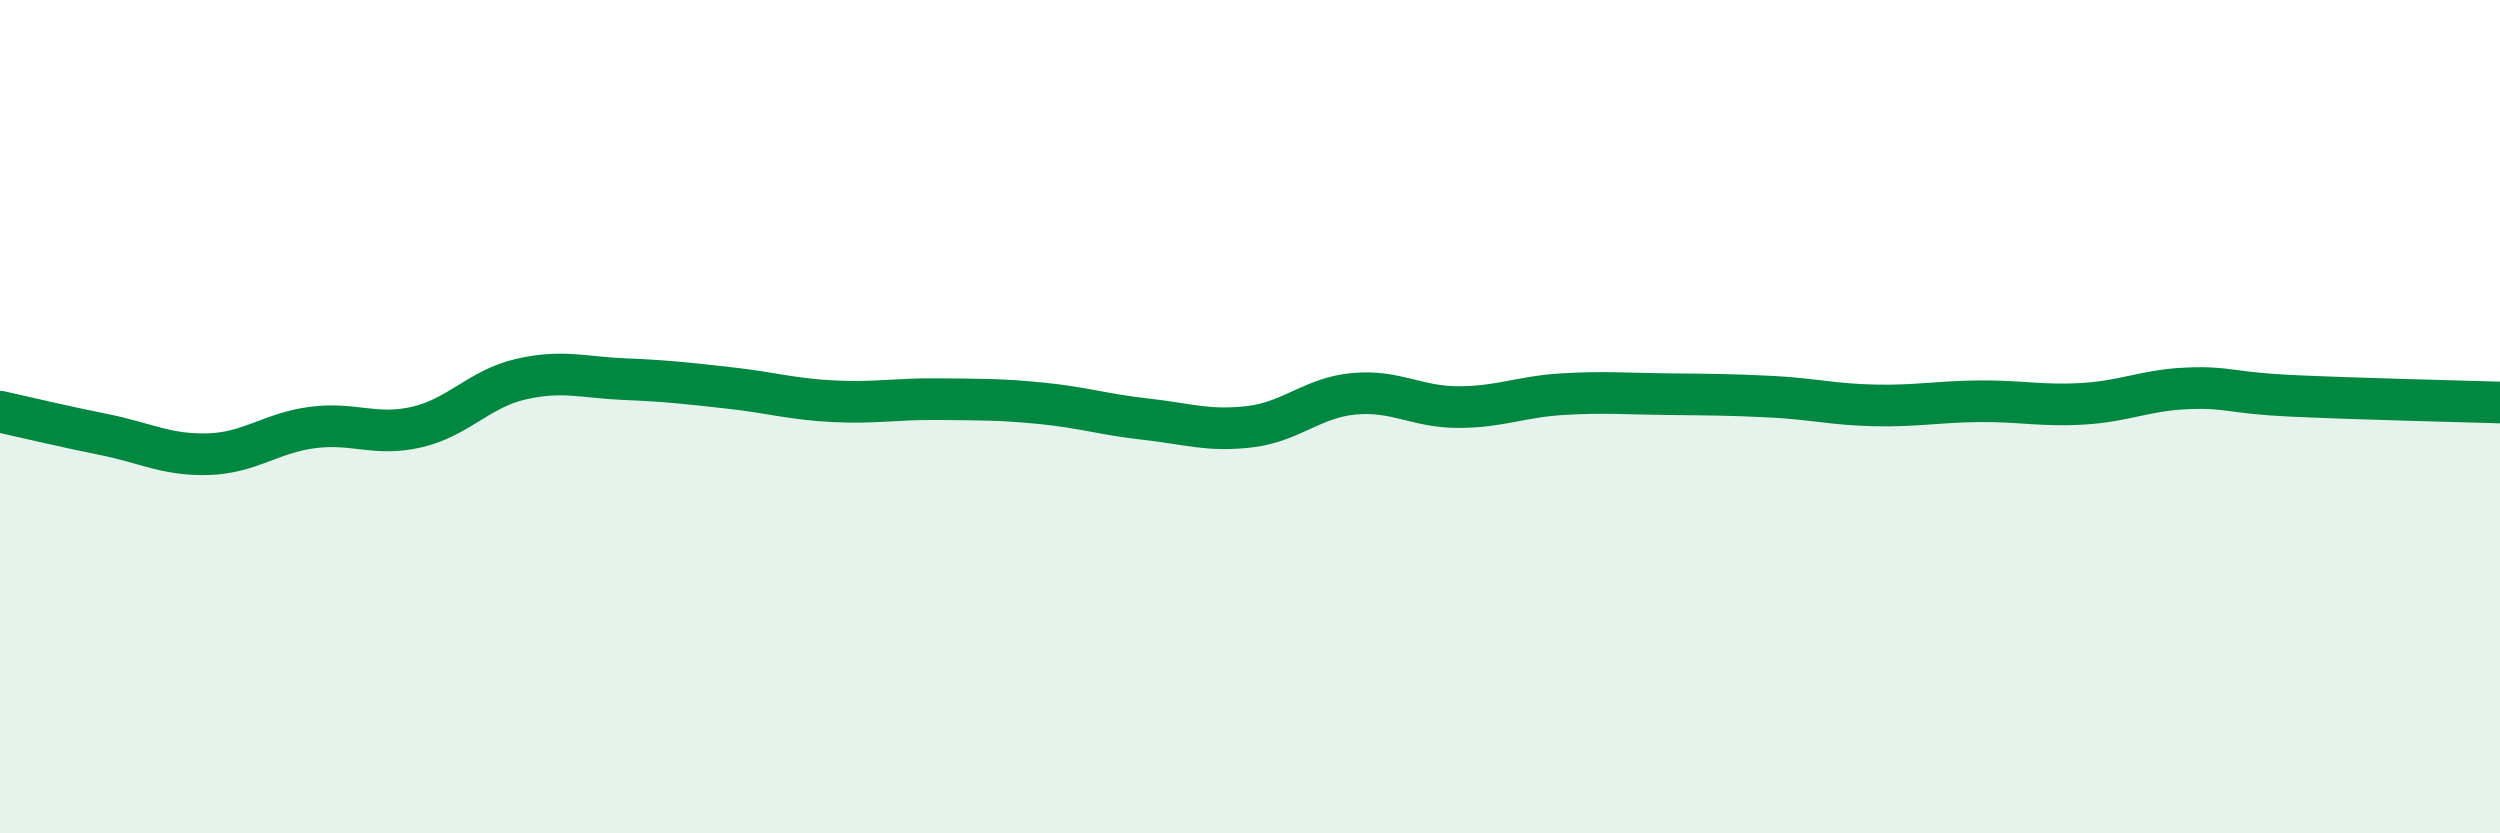
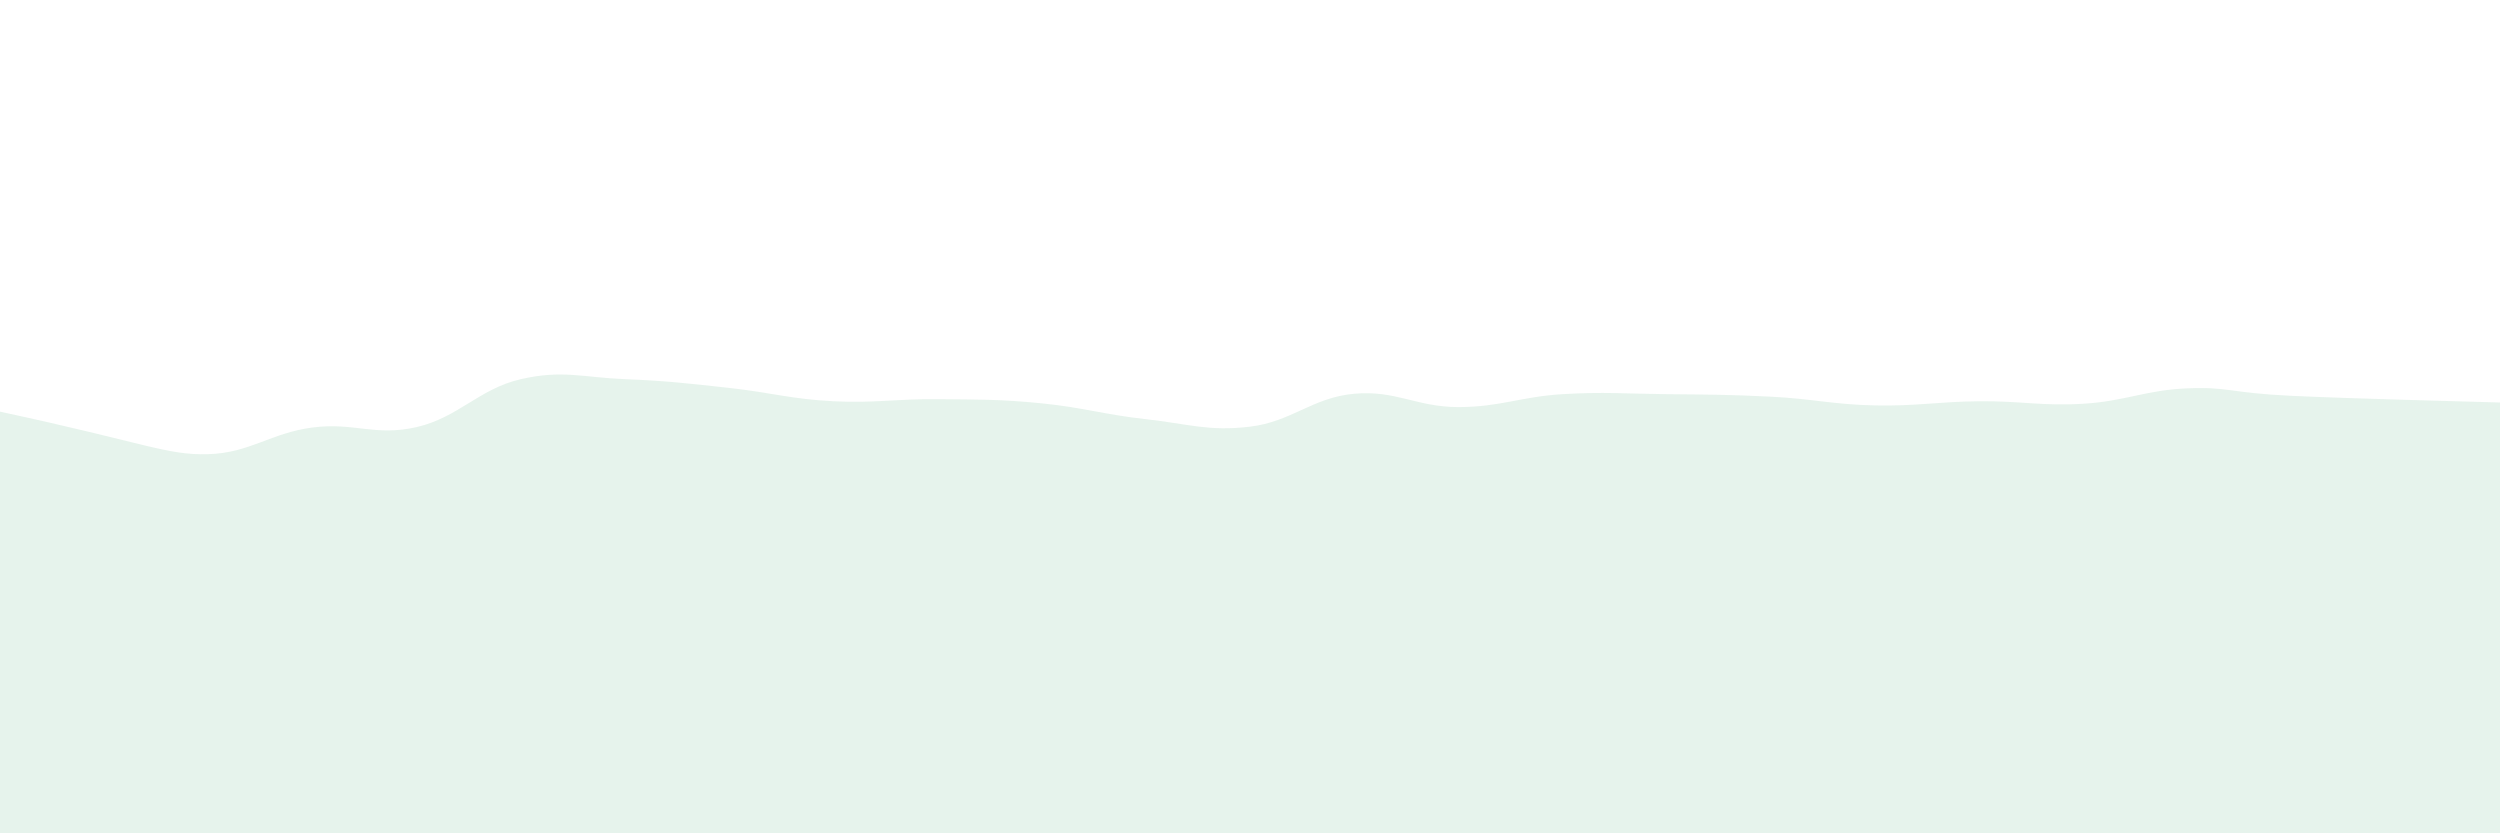
<svg xmlns="http://www.w3.org/2000/svg" width="60" height="20" viewBox="0 0 60 20">
-   <path d="M 0,9.88 C 0.5,9.99 1.5,10.23 2.5,10.43 C 3.5,10.63 4,10.93 5,10.9 C 6,10.87 6.5,10.39 7.5,10.26 C 8.5,10.13 9,10.48 10,10.25 C 11,10.02 11.5,9.33 12.5,9.1 C 13.5,8.87 14,9.06 15,9.1 C 16,9.14 16.5,9.2 17.5,9.31 C 18.5,9.42 19,9.58 20,9.63 C 21,9.68 21.5,9.57 22.5,9.58 C 23.5,9.59 24,9.58 25,9.68 C 26,9.78 26.5,9.95 27.5,10.06 C 28.5,10.17 29,10.36 30,10.24 C 31,10.12 31.5,9.54 32.5,9.45 C 33.5,9.36 34,9.77 35,9.77 C 36,9.77 36.5,9.52 37.5,9.46 C 38.5,9.4 39,9.45 40,9.46 C 41,9.47 41.5,9.47 42.5,9.52 C 43.5,9.57 44,9.71 45,9.73 C 46,9.75 46.5,9.64 47.5,9.63 C 48.5,9.62 49,9.75 50,9.69 C 51,9.63 51.5,9.36 52.5,9.32 C 53.5,9.28 53.5,9.43 55,9.5 C 56.5,9.57 59,9.63 60,9.66L60 20L0 20Z" fill="#008740" opacity="0.1" stroke-linecap="round" stroke-linejoin="round" />
-   <path d="M 0,9.88 C 0.5,9.99 1.5,10.23 2.5,10.43 C 3.5,10.63 4,10.93 5,10.9 C 6,10.87 6.5,10.39 7.5,10.26 C 8.5,10.13 9,10.48 10,10.25 C 11,10.02 11.5,9.33 12.5,9.1 C 13.5,8.87 14,9.06 15,9.1 C 16,9.14 16.5,9.2 17.5,9.31 C 18.5,9.42 19,9.58 20,9.63 C 21,9.68 21.5,9.57 22.5,9.58 C 23.5,9.59 24,9.58 25,9.68 C 26,9.78 26.5,9.95 27.5,10.06 C 28.5,10.17 29,10.36 30,10.24 C 31,10.12 31.5,9.54 32.5,9.45 C 33.5,9.36 34,9.77 35,9.77 C 36,9.77 36.5,9.52 37.5,9.46 C 38.5,9.4 39,9.45 40,9.46 C 41,9.47 41.5,9.47 42.5,9.52 C 43.5,9.57 44,9.71 45,9.73 C 46,9.75 46.5,9.64 47.5,9.63 C 48.5,9.62 49,9.75 50,9.69 C 51,9.63 51.5,9.36 52.5,9.32 C 53.5,9.28 53.5,9.43 55,9.5 C 56.5,9.57 59,9.63 60,9.66" stroke="#008740" stroke-width="1" fill="none" stroke-linecap="round" stroke-linejoin="round" />
+   <path d="M 0,9.88 C 3.5,10.63 4,10.93 5,10.9 C 6,10.87 6.5,10.39 7.5,10.26 C 8.5,10.13 9,10.48 10,10.25 C 11,10.02 11.5,9.33 12.5,9.1 C 13.5,8.87 14,9.06 15,9.1 C 16,9.14 16.5,9.2 17.5,9.31 C 18.5,9.42 19,9.58 20,9.63 C 21,9.68 21.5,9.57 22.5,9.58 C 23.5,9.59 24,9.58 25,9.68 C 26,9.78 26.5,9.95 27.5,10.06 C 28.5,10.17 29,10.36 30,10.24 C 31,10.12 31.5,9.54 32.5,9.45 C 33.5,9.36 34,9.77 35,9.77 C 36,9.77 36.5,9.52 37.5,9.46 C 38.5,9.4 39,9.45 40,9.46 C 41,9.47 41.5,9.47 42.5,9.52 C 43.5,9.57 44,9.71 45,9.73 C 46,9.75 46.5,9.64 47.5,9.63 C 48.5,9.62 49,9.75 50,9.69 C 51,9.63 51.5,9.36 52.5,9.32 C 53.5,9.28 53.5,9.43 55,9.5 C 56.5,9.57 59,9.63 60,9.66L60 20L0 20Z" fill="#008740" opacity="0.1" stroke-linecap="round" stroke-linejoin="round" />
</svg>